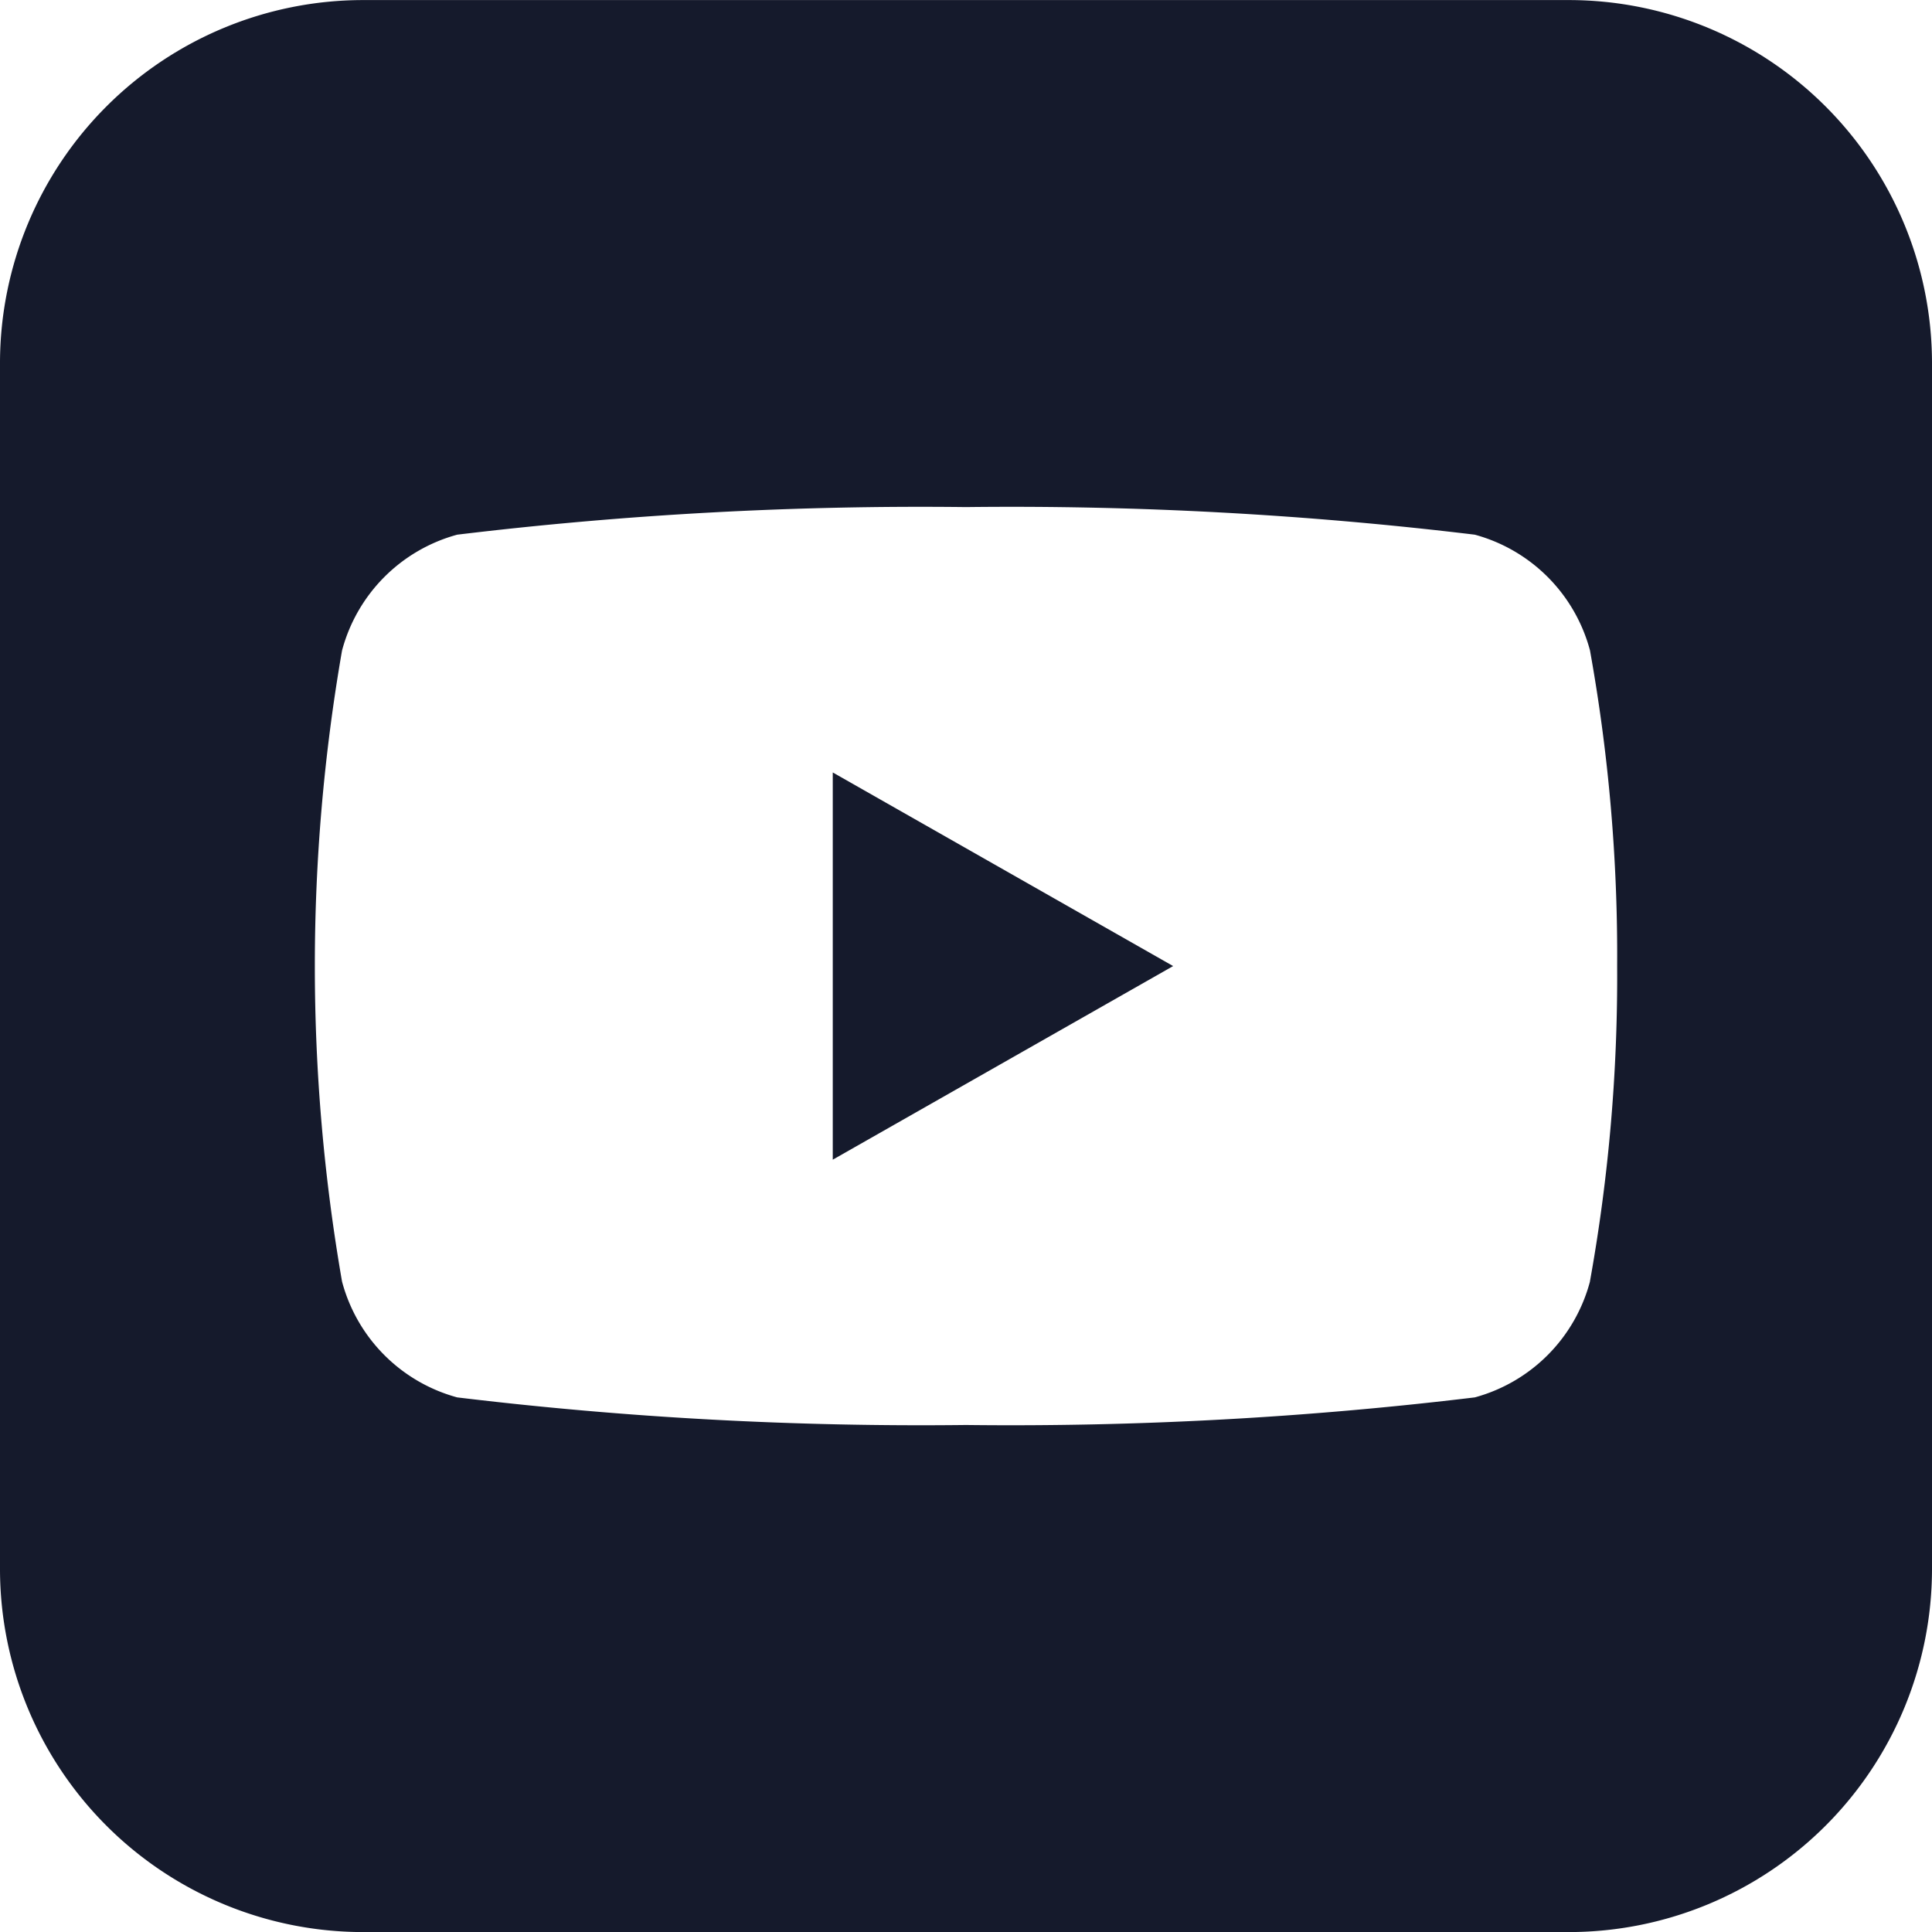
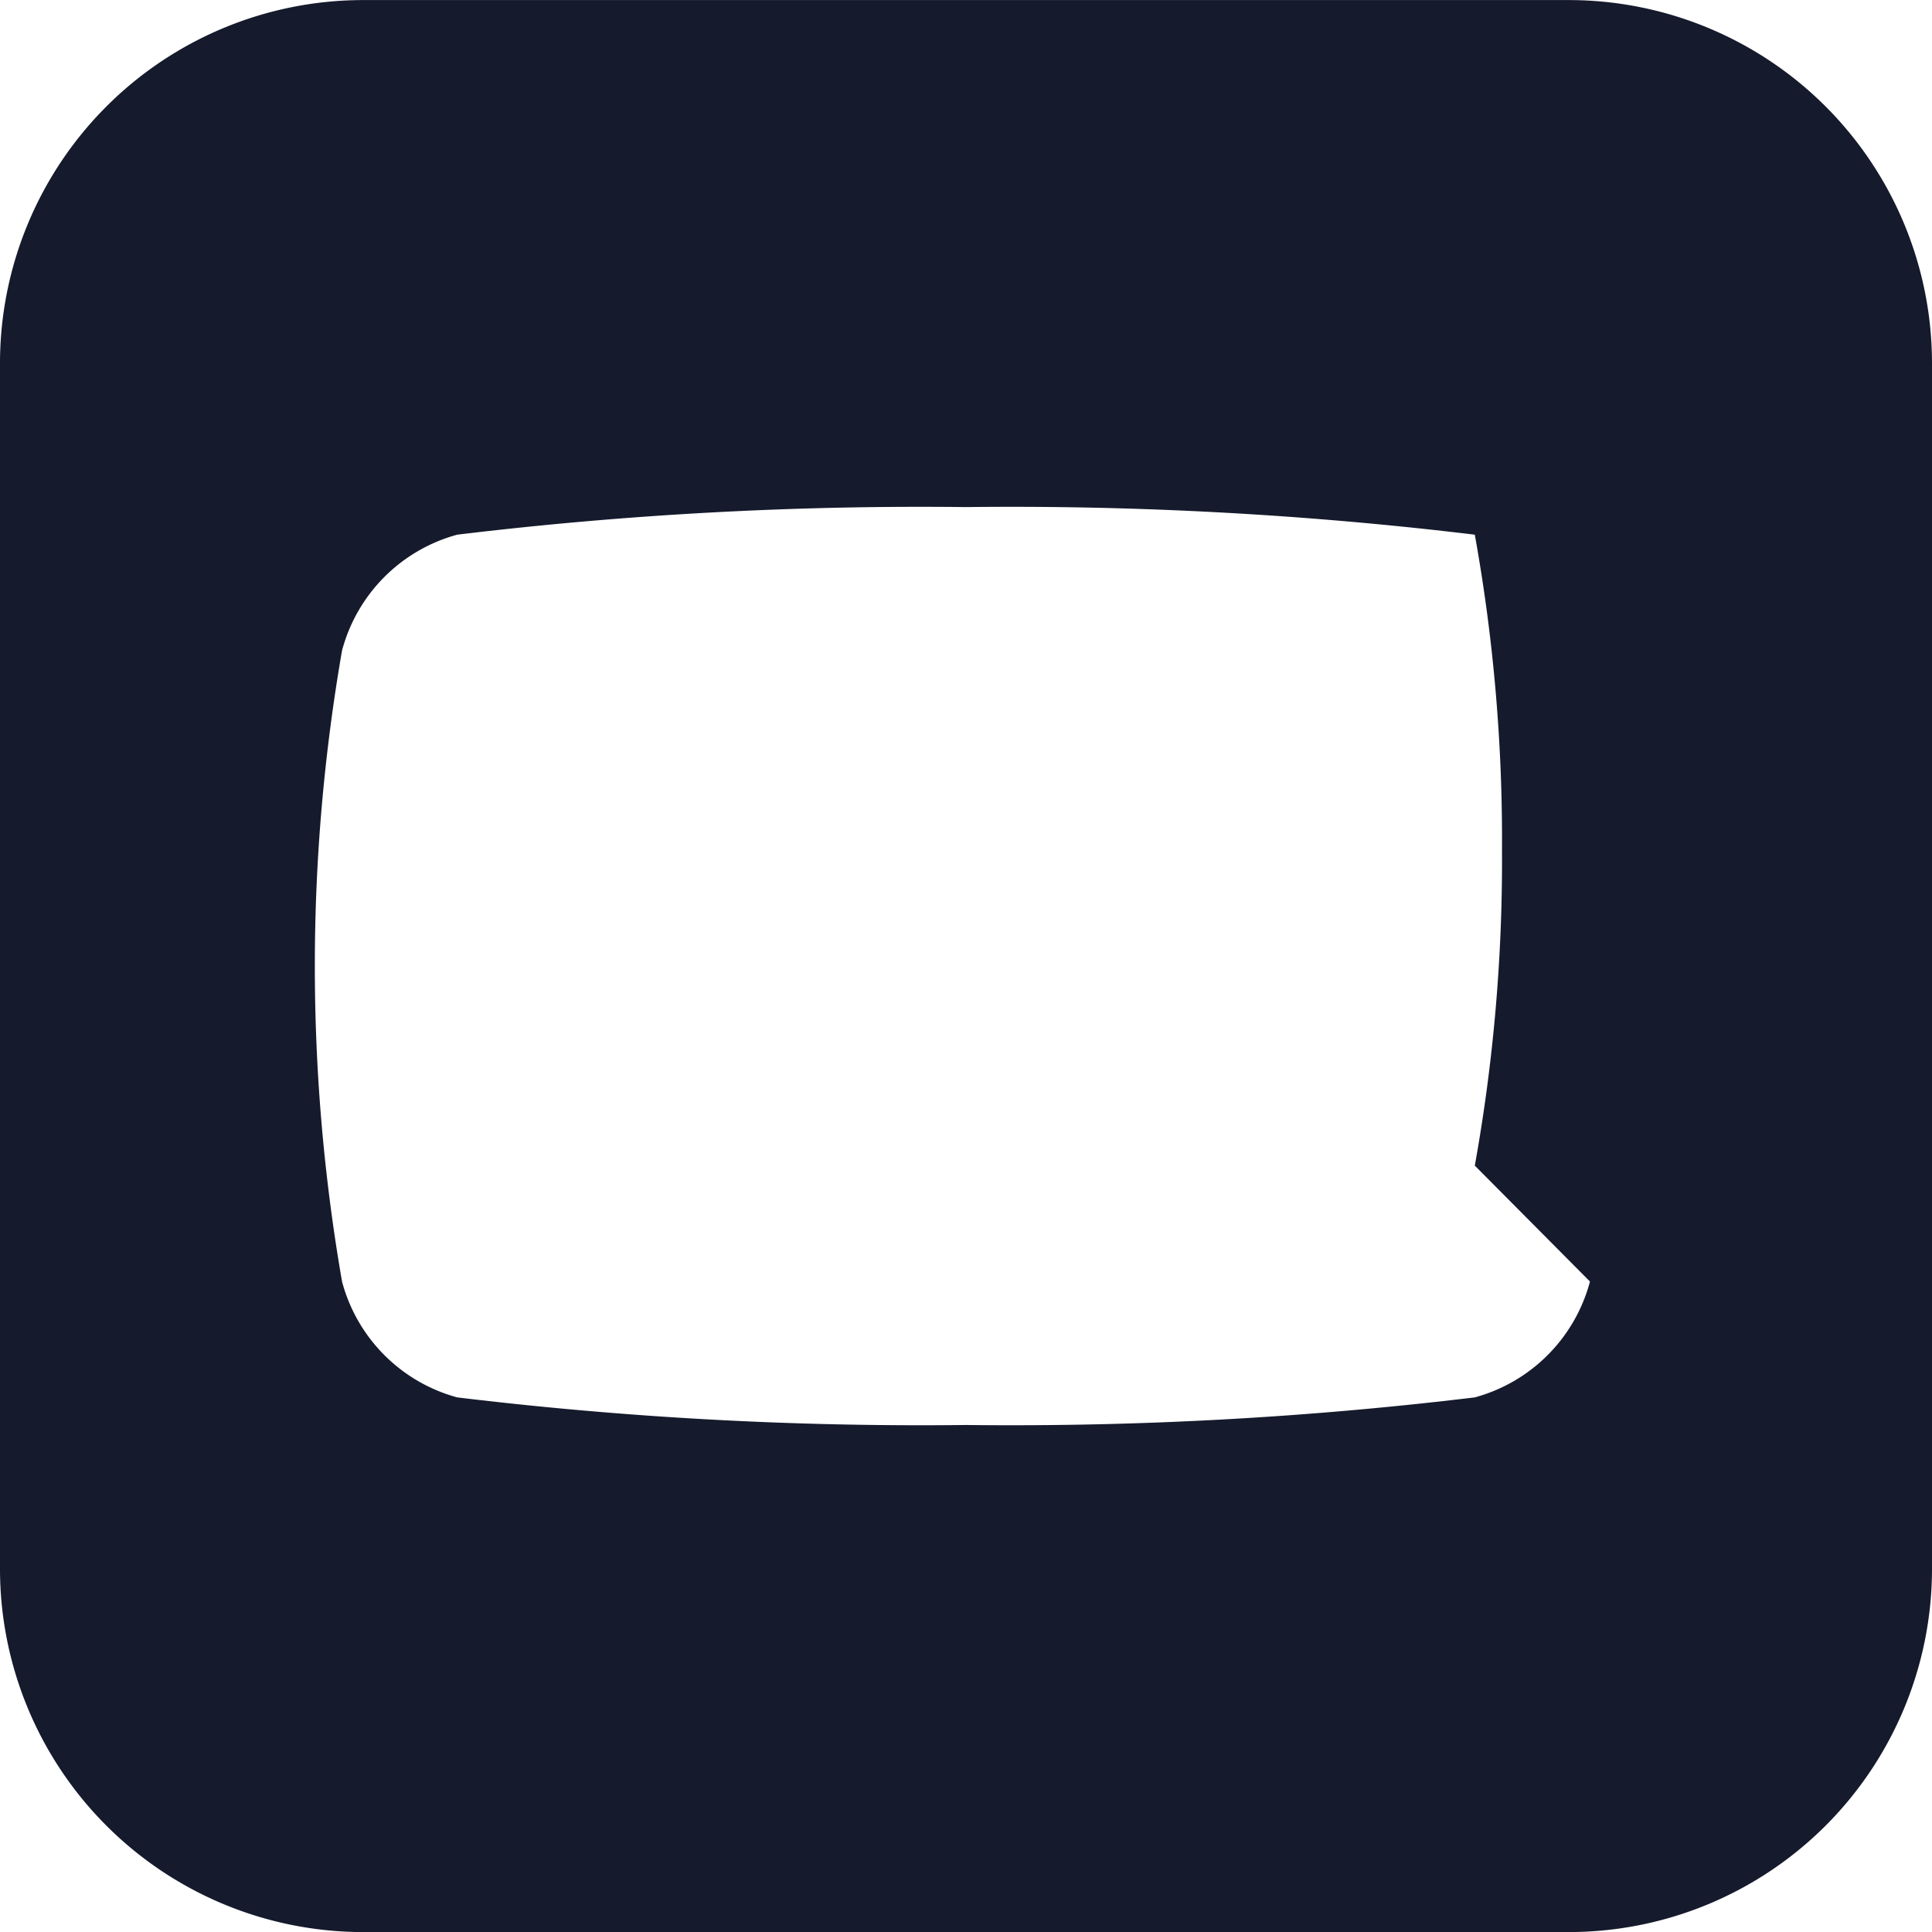
<svg xmlns="http://www.w3.org/2000/svg" width="28" height="28" viewBox="0 0 28 28">
  <g id="Group_170" data-name="Group 170" transform="translate(-1792 -3932)">
-     <path id="Path_33" data-name="Path 33" d="M22.75,81.776H5.25A5.265,5.265,0,0,0,0,87.026v17.5a5.265,5.265,0,0,0,5.25,5.25h17.5a5.265,5.265,0,0,0,5.25-5.25v-17.5a5.265,5.265,0,0,0-5.25-5.25m.293,18.572a2.371,2.371,0,0,1-1.669,1.679,56.045,56.045,0,0,1-7.374.4,56.05,56.05,0,0,1-7.374-.4,2.371,2.371,0,0,1-1.669-1.679,26.722,26.722,0,0,1,0-9.145,2.372,2.372,0,0,1,1.669-1.679,56.05,56.05,0,0,1,7.374-.4,56.045,56.045,0,0,1,7.374.4A2.372,2.372,0,0,1,23.043,91.2a24.9,24.9,0,0,1,.394,4.572,24.9,24.9,0,0,1-.394,4.572" transform="translate(1792 3850.225)" fill="#151a2c" />
-     <path id="Path_34" data-name="Path 34" d="M17.242,103.38l4.933-2.806-4.933-2.806Z" transform="translate(1786.827 3845.427)" fill="#151a2c" />
+     <path id="Path_33" data-name="Path 33" d="M22.75,81.776H5.25A5.265,5.265,0,0,0,0,87.026v17.5a5.265,5.265,0,0,0,5.25,5.25h17.5a5.265,5.265,0,0,0,5.25-5.25v-17.5a5.265,5.265,0,0,0-5.25-5.25m.293,18.572a2.371,2.371,0,0,1-1.669,1.679,56.045,56.045,0,0,1-7.374.4,56.05,56.05,0,0,1-7.374-.4,2.371,2.371,0,0,1-1.669-1.679,26.722,26.722,0,0,1,0-9.145,2.372,2.372,0,0,1,1.669-1.679,56.05,56.05,0,0,1,7.374-.4,56.045,56.045,0,0,1,7.374.4a24.9,24.9,0,0,1,.394,4.572,24.9,24.9,0,0,1-.394,4.572" transform="translate(1792 3850.225)" fill="#151a2c" />
  </g>
</svg>